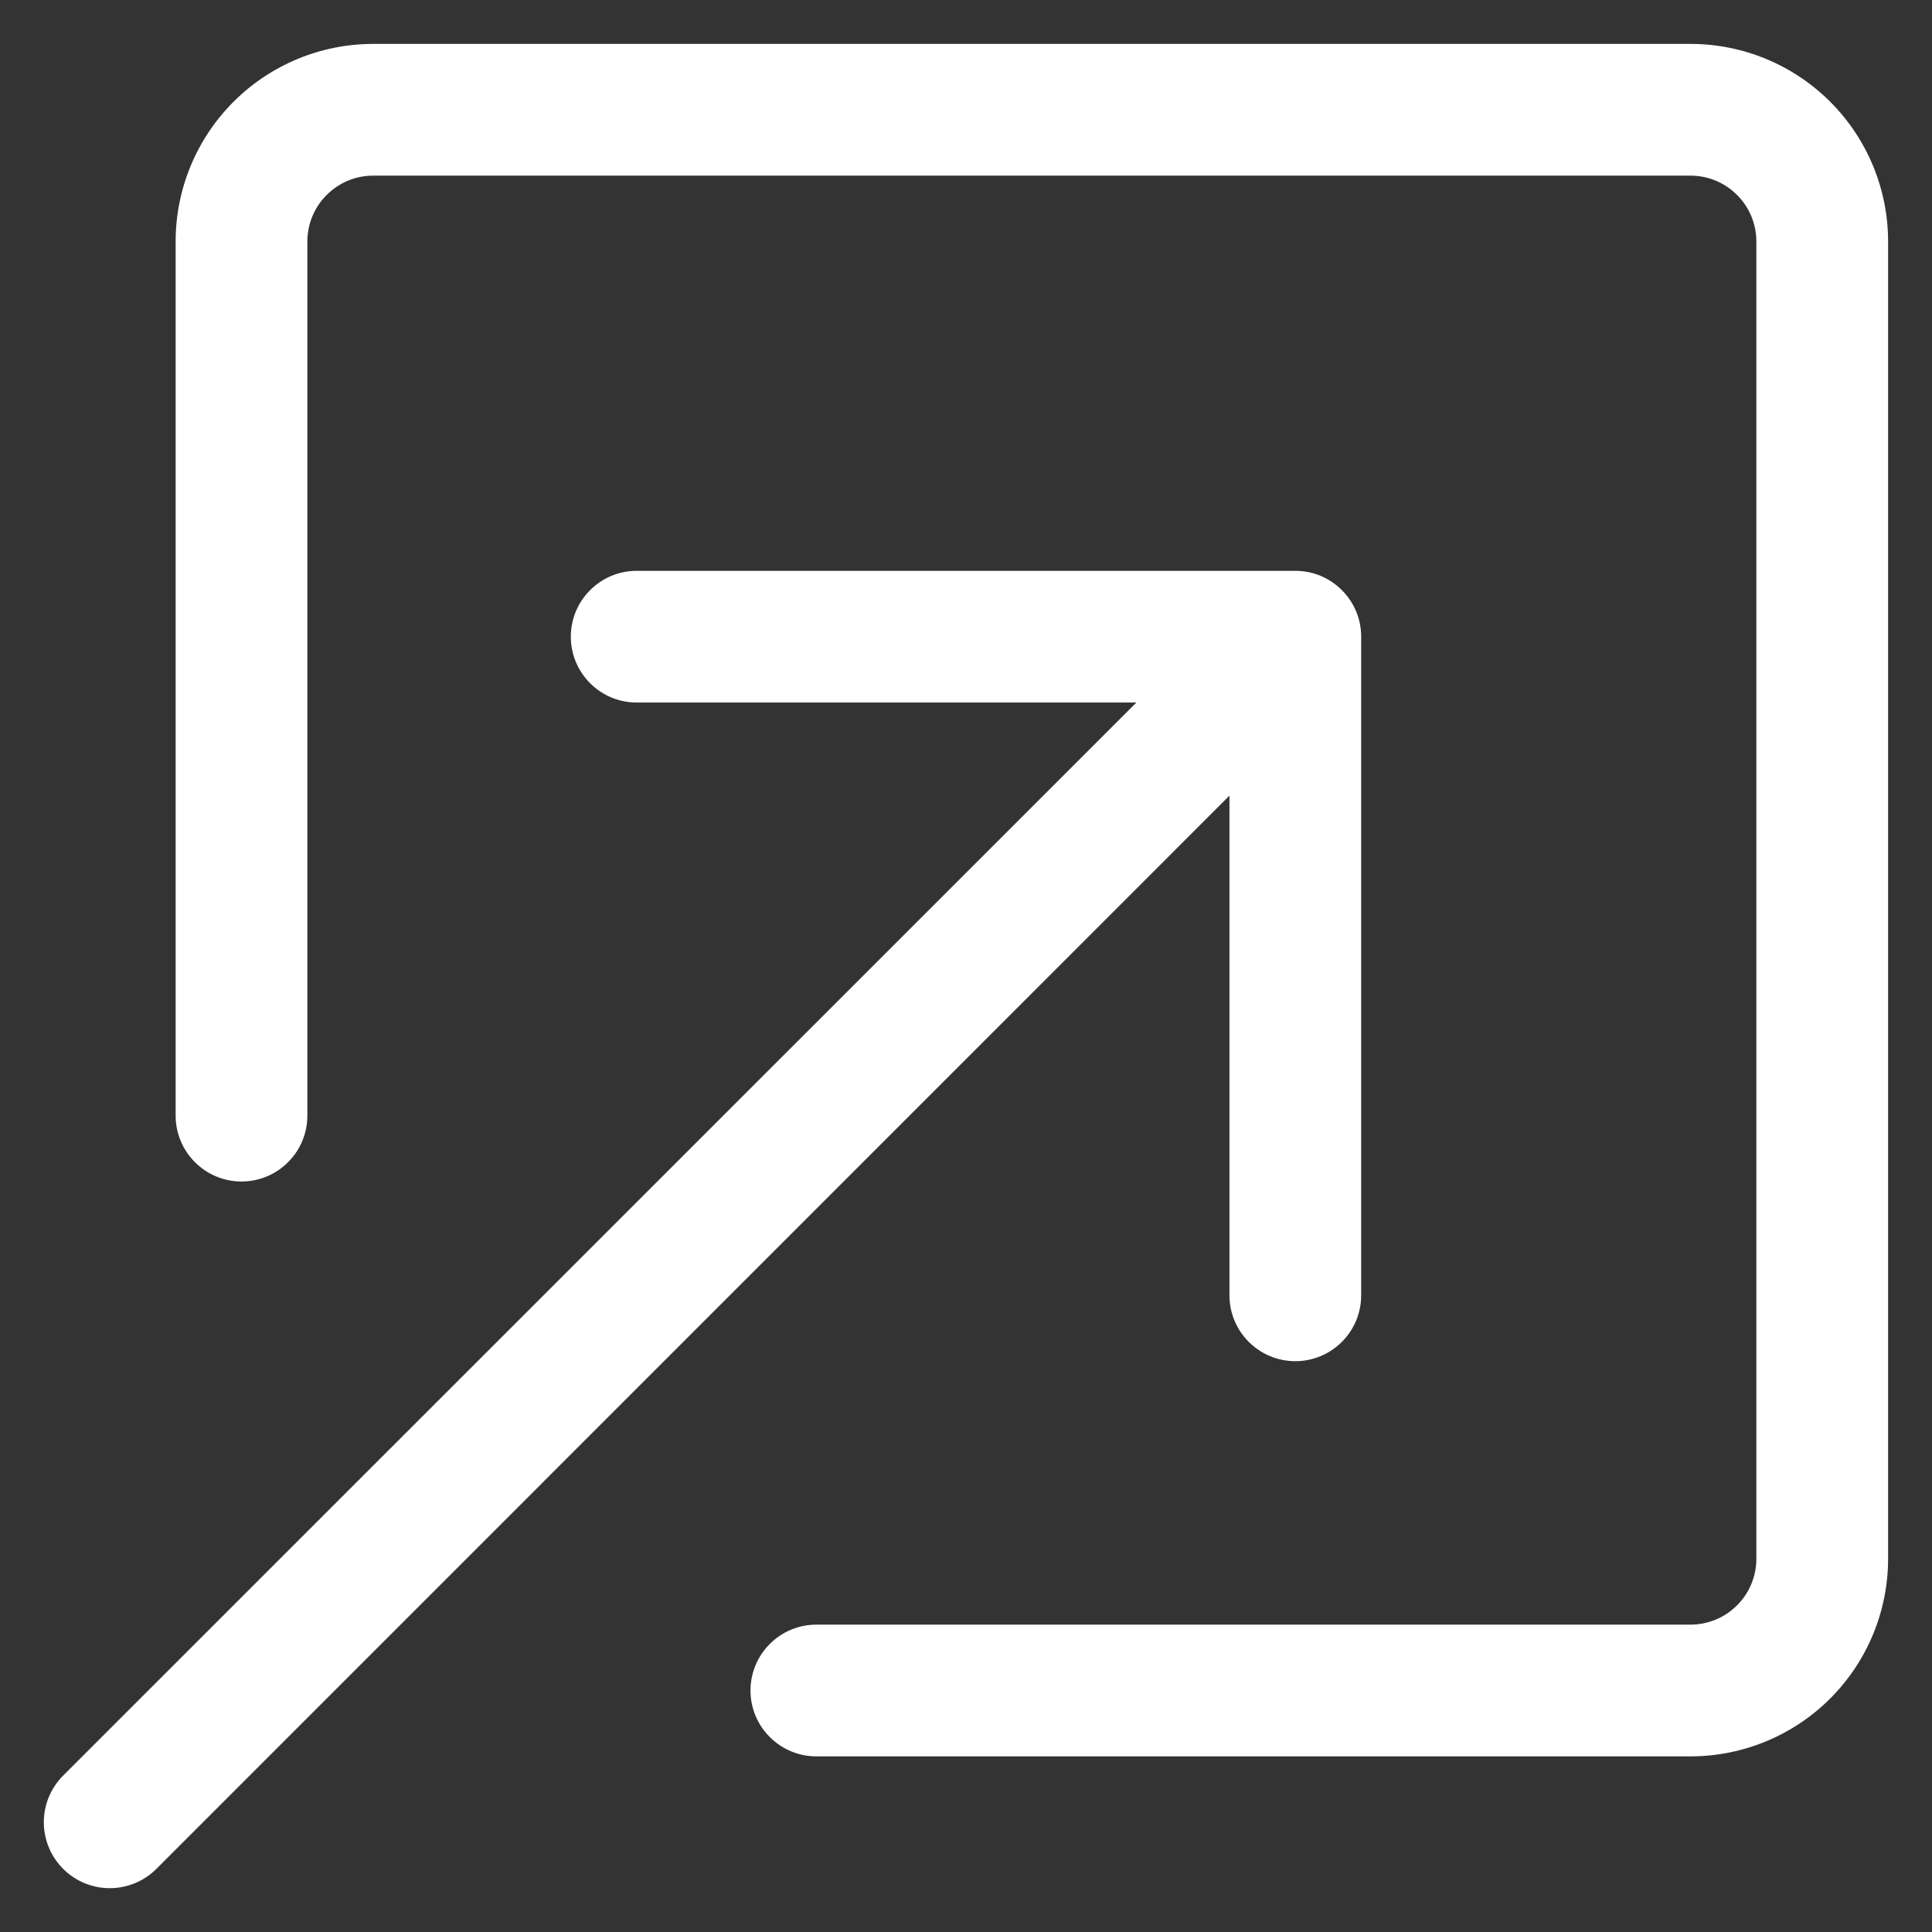
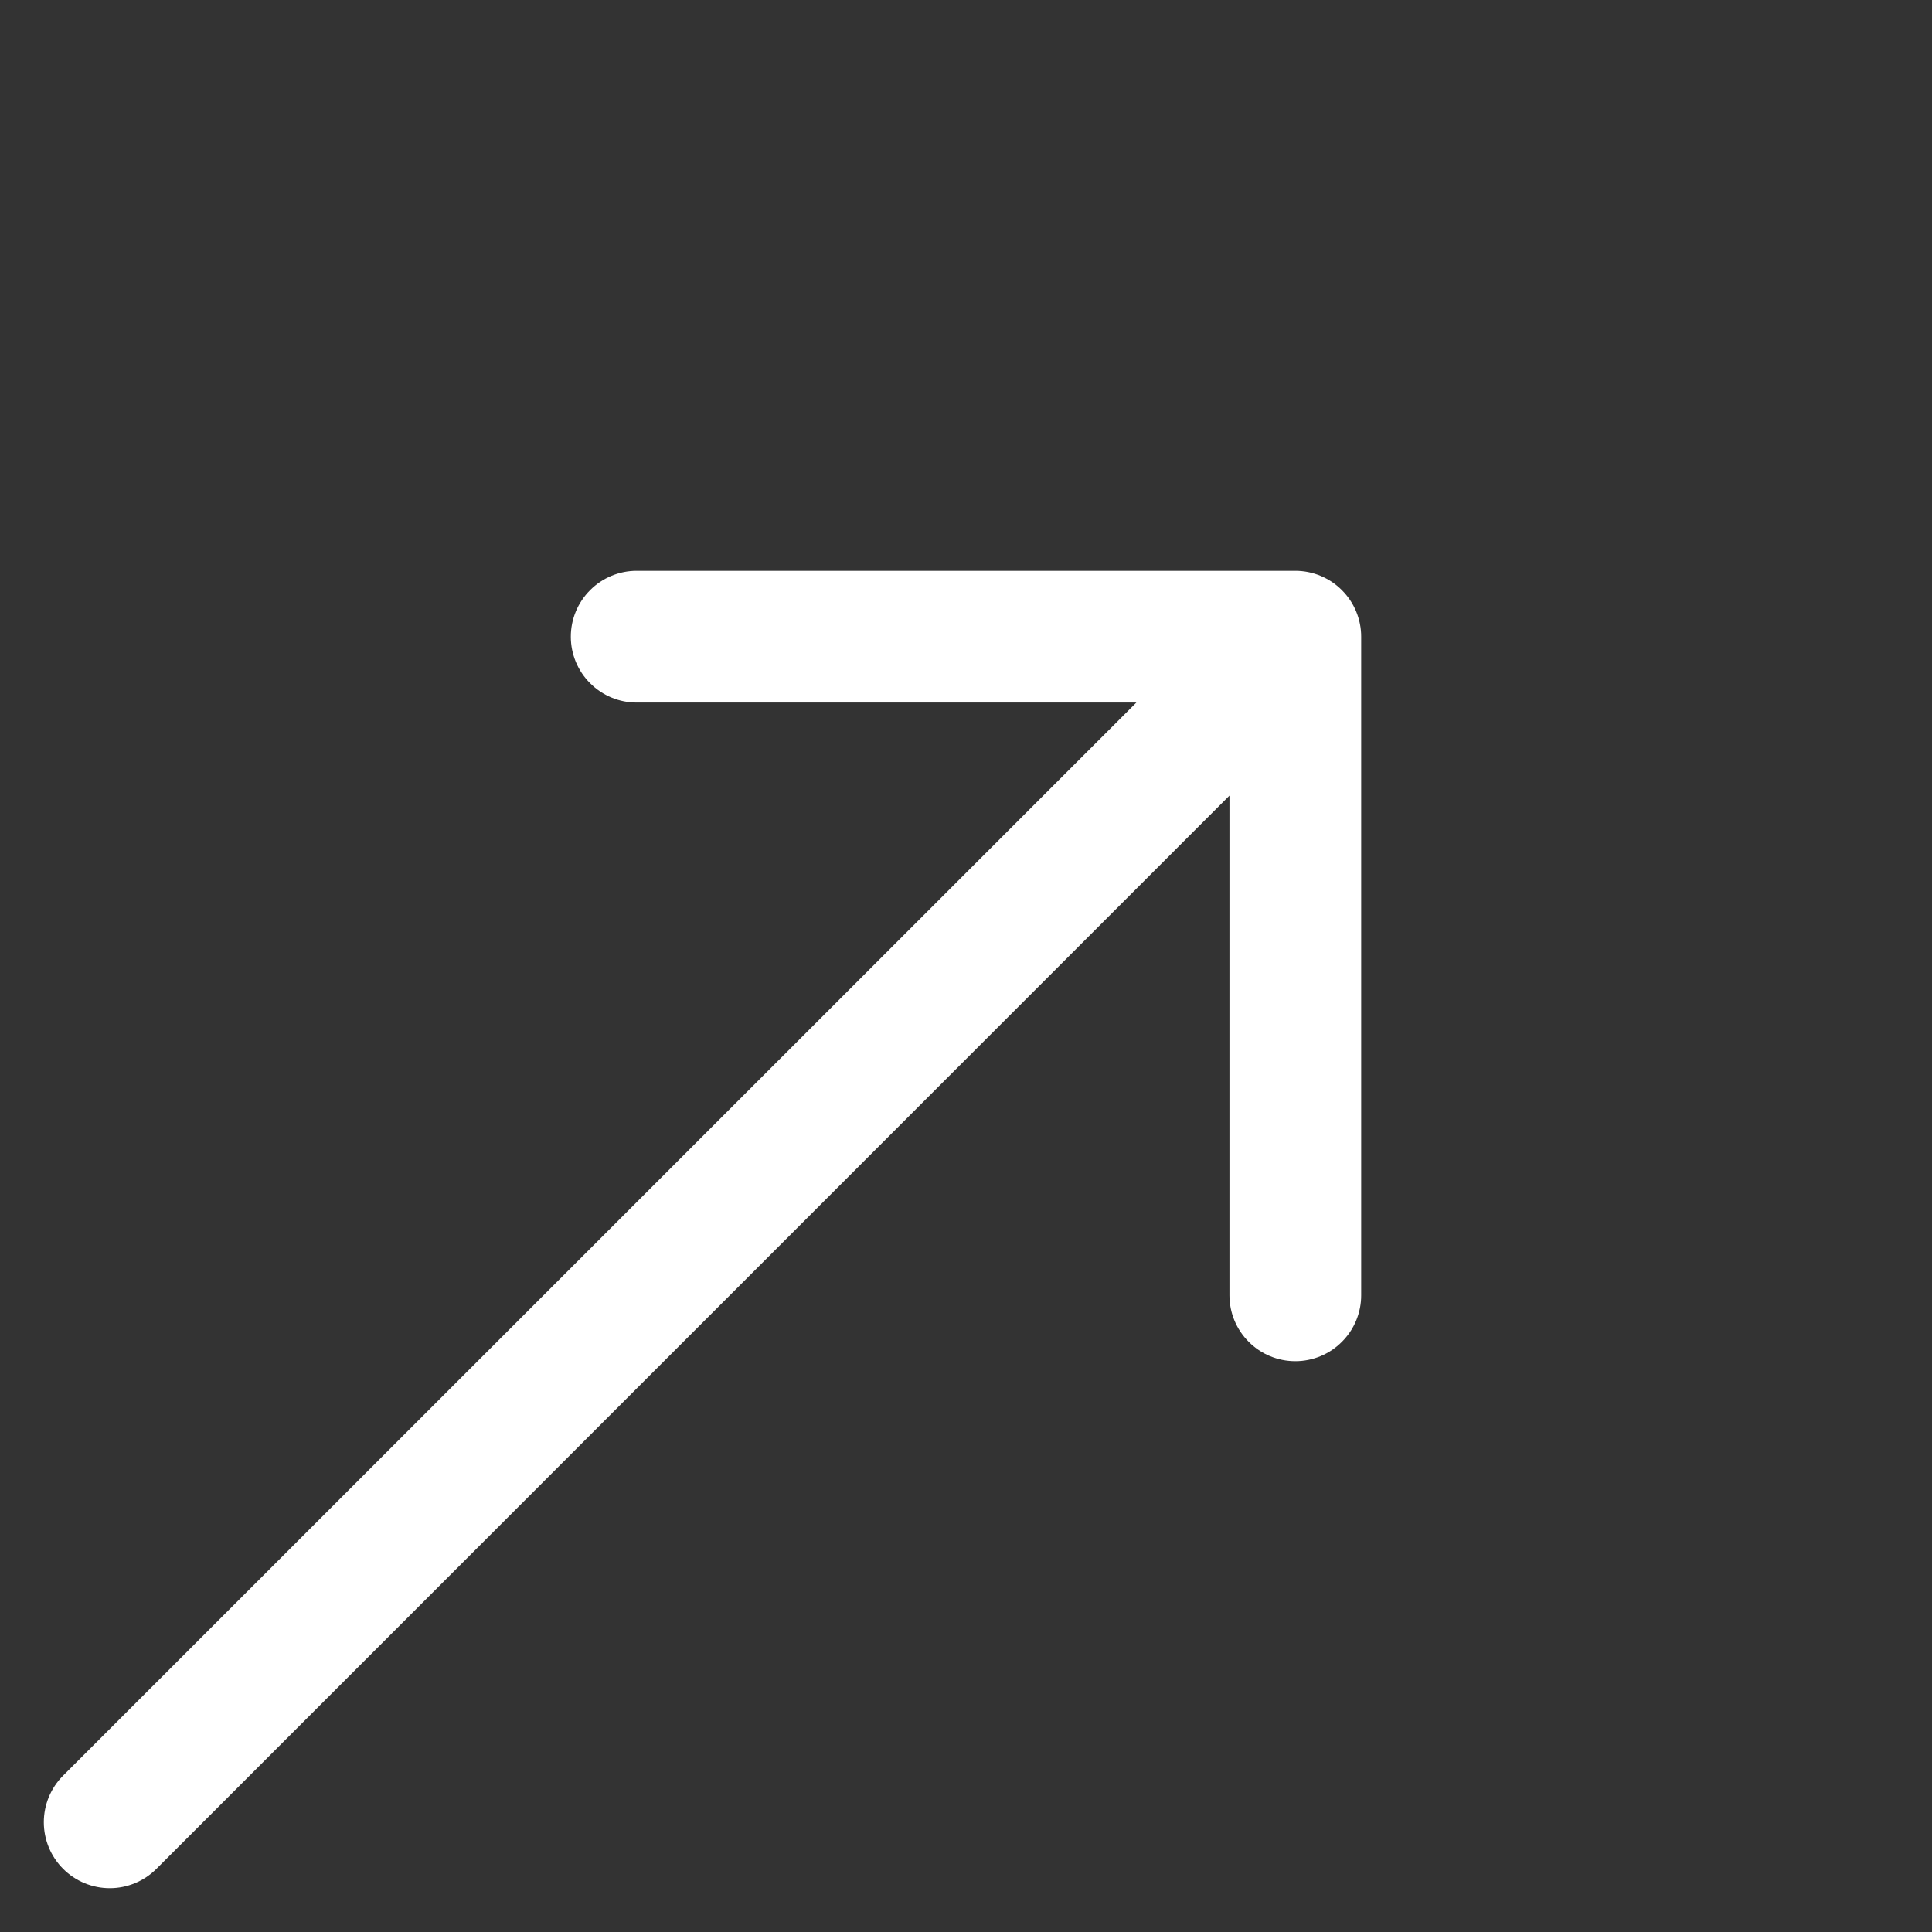
<svg xmlns="http://www.w3.org/2000/svg" width="22" height="22" viewBox="0 0 22 22" fill="none">
  <rect x="0" y="0" width="22" height="22" fill="#333333" stroke="none" />
-   <path fill-rule="evenodd" clip-rule="evenodd" d="M8.546 19.25C8.546 19.449 8.625 19.64 8.766 19.78C8.906 19.921 9.097 20 9.296 20H19.25C19.847 20 20.419 19.763 20.841 19.341C21.263 18.919 21.5 18.347 21.5 17.75V2.75C21.5 2.153 21.263 1.581 20.841 1.159C20.419 0.737 19.847 0.5 19.25 0.5H4.25C3.653 0.5 3.081 0.737 2.659 1.159C2.237 1.581 2 2.153 2 2.75V12.704C2 12.903 2.079 13.094 2.22 13.234C2.36 13.375 2.551 13.454 2.75 13.454C2.949 13.454 3.14 13.375 3.28 13.234C3.421 13.094 3.5 12.903 3.5 12.704V2.75C3.5 2.551 3.579 2.36 3.72 2.22C3.86 2.079 4.051 2 4.25 2H19.25C19.449 2 19.64 2.079 19.78 2.22C19.921 2.36 20 2.551 20 2.75V17.75C20 17.949 19.921 18.14 19.78 18.28C19.64 18.421 19.449 18.5 19.25 18.5H9.296C9.097 18.5 8.906 18.579 8.766 18.72C8.625 18.86 8.546 19.051 8.546 19.25Z" fill="white" />
  <path fill-rule="evenodd" clip-rule="evenodd" d="M15.5 7.25C15.5 7.051 15.421 6.86 15.28 6.72C15.14 6.579 14.949 6.5 14.75 6.5H7.25C7.051 6.5 6.86 6.579 6.72 6.72C6.579 6.86 6.5 7.051 6.5 7.25C6.5 7.449 6.579 7.64 6.72 7.78C6.86 7.921 7.051 8 7.25 8H12.94L0.719 20.219C0.578 20.36 0.499 20.551 0.499 20.75C0.499 20.949 0.578 21.14 0.719 21.281C0.86 21.422 1.051 21.501 1.25 21.501C1.449 21.501 1.64 21.422 1.781 21.281L14 9.06V14.75C14 14.949 14.079 15.14 14.22 15.28C14.36 15.421 14.551 15.5 14.75 15.5C14.949 15.5 15.14 15.421 15.28 15.28C15.421 15.14 15.5 14.949 15.5 14.75V7.25Z" fill="white" />
</svg>